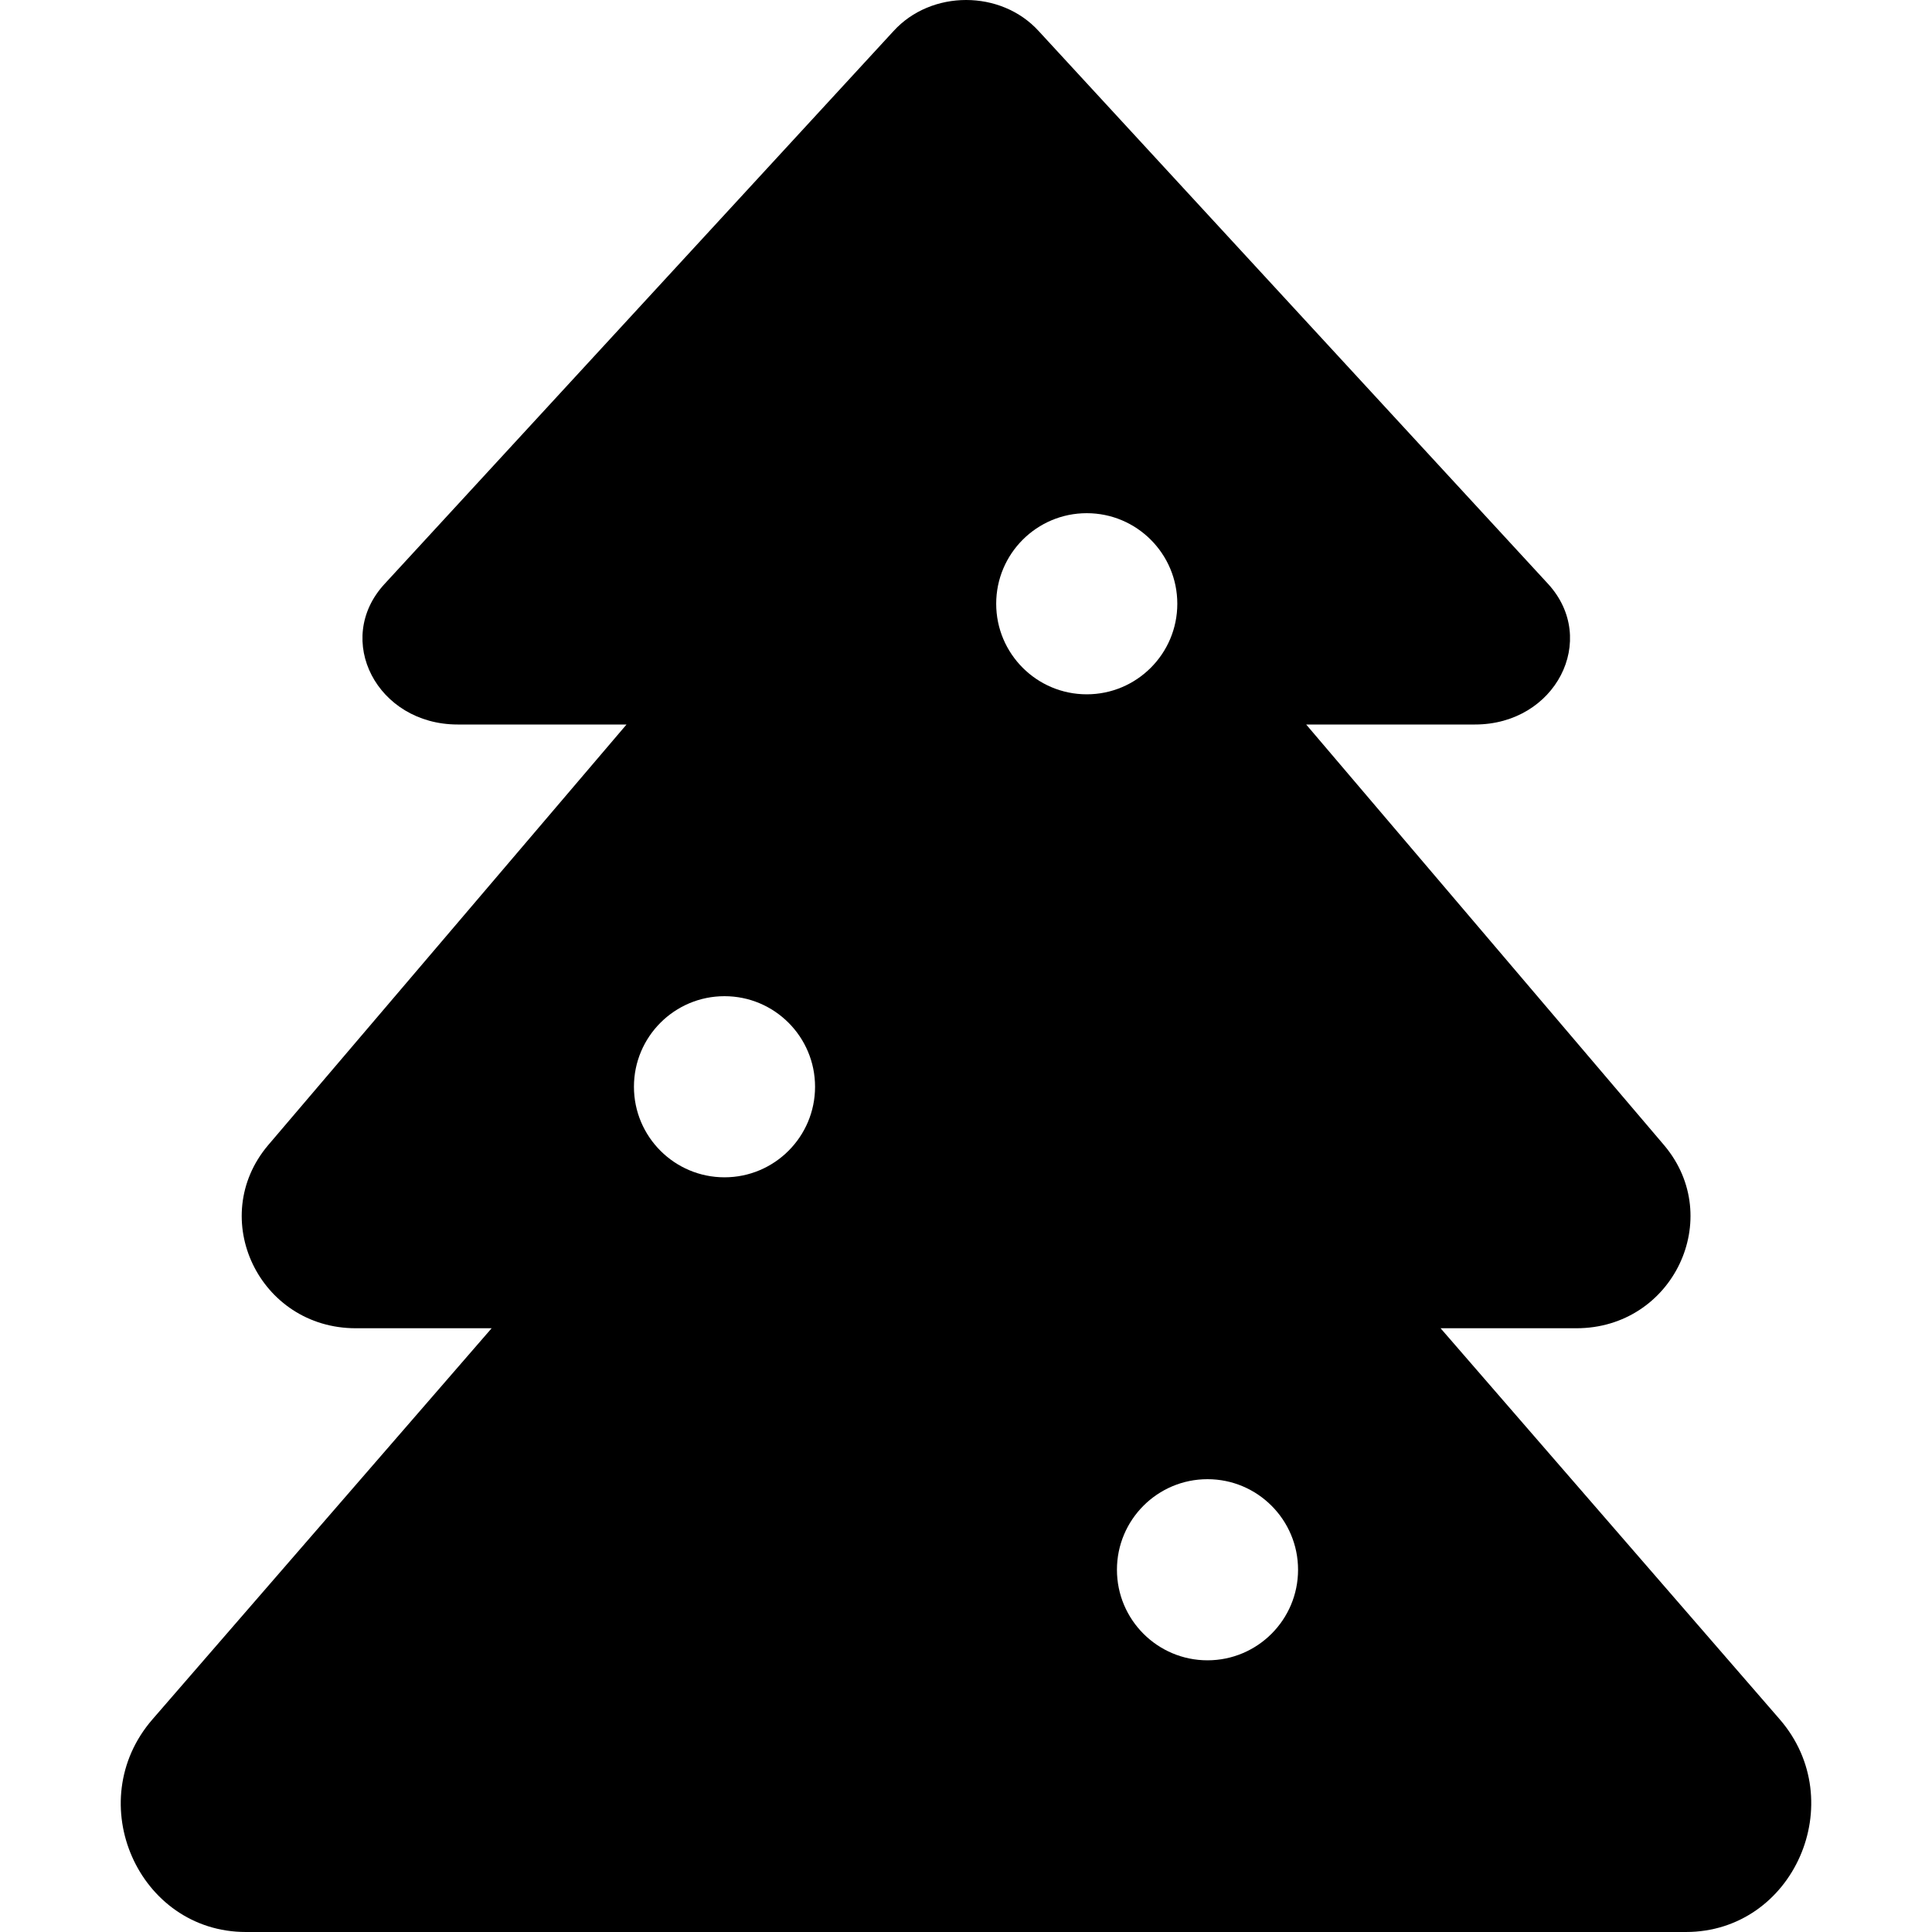
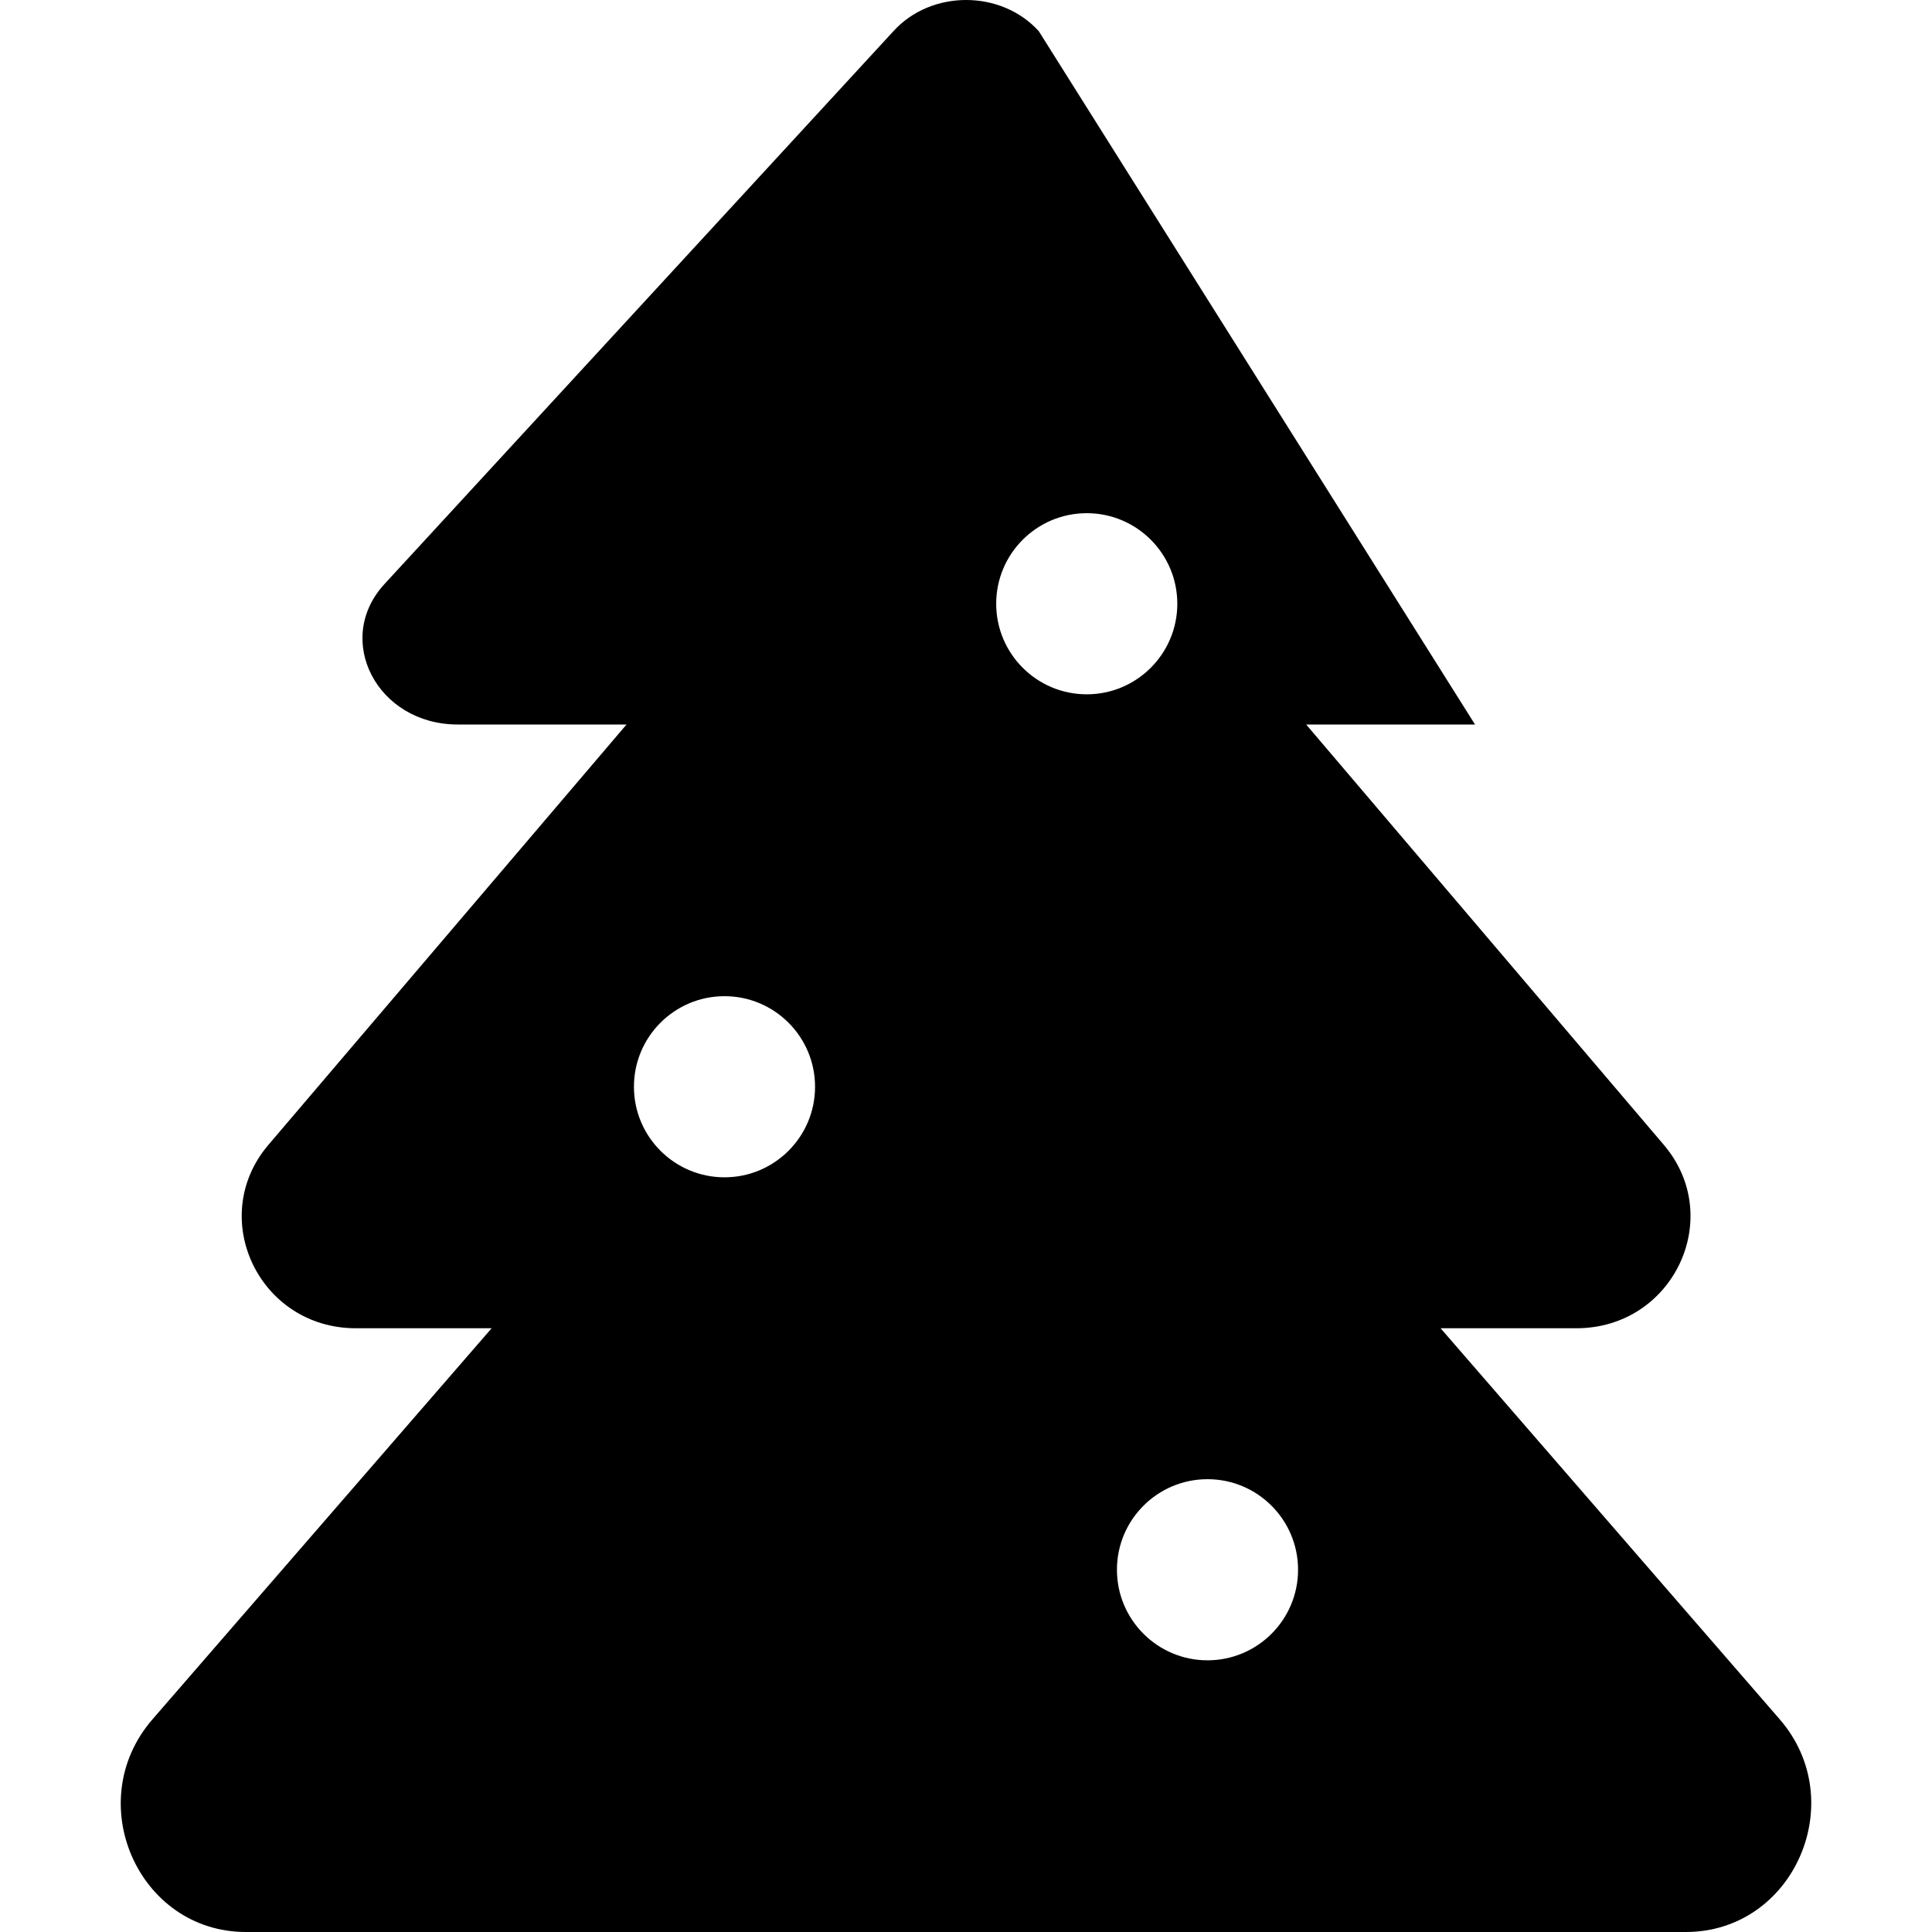
<svg xmlns="http://www.w3.org/2000/svg" viewBox="0 0 512 512">
-   <path d="M471.637 455.625L381.769 352H417.766C443.389 352 457.263 322.75 441.014 303.5L346.147 192H390.893C412.267 192 423.766 169.5 410.267 154.75L275.278 8.25C265.279 -2.75 246.78 -2.75 236.781 8.25L101.917 154.75C88.293 169.5 99.917 192 121.29 192H166.037L71.044 303.5C54.796 322.75 68.67 352 94.293 352H130.29L40.422 455.625C21.423 477.5 36.672 512 65.17 512H446.764C475.387 512 490.51 477.375 471.637 455.625ZM192 312C178.751 312 168.002 301.25 168.002 288S178.751 264 192 264C205.249 264 215.998 274.75 215.998 288S205.249 312 192 312ZM264.002 160C264.002 146.75 274.751 136 288 136S311.998 146.75 311.998 160S301.249 184 288 184S264.002 173.25 264.002 160ZM320 440C306.751 440 296.002 429.25 296.002 416S306.751 392 320 392S343.998 402.75 343.998 416S333.249 440 320 440Z" />
+   <path d="M471.637 455.625L381.769 352H417.766C443.389 352 457.263 322.75 441.014 303.5L346.147 192H390.893L275.278 8.25C265.279 -2.75 246.78 -2.75 236.781 8.25L101.917 154.75C88.293 169.5 99.917 192 121.29 192H166.037L71.044 303.5C54.796 322.75 68.67 352 94.293 352H130.29L40.422 455.625C21.423 477.5 36.672 512 65.17 512H446.764C475.387 512 490.51 477.375 471.637 455.625ZM192 312C178.751 312 168.002 301.25 168.002 288S178.751 264 192 264C205.249 264 215.998 274.75 215.998 288S205.249 312 192 312ZM264.002 160C264.002 146.75 274.751 136 288 136S311.998 146.75 311.998 160S301.249 184 288 184S264.002 173.25 264.002 160ZM320 440C306.751 440 296.002 429.25 296.002 416S306.751 392 320 392S343.998 402.75 343.998 416S333.249 440 320 440Z" />
</svg>